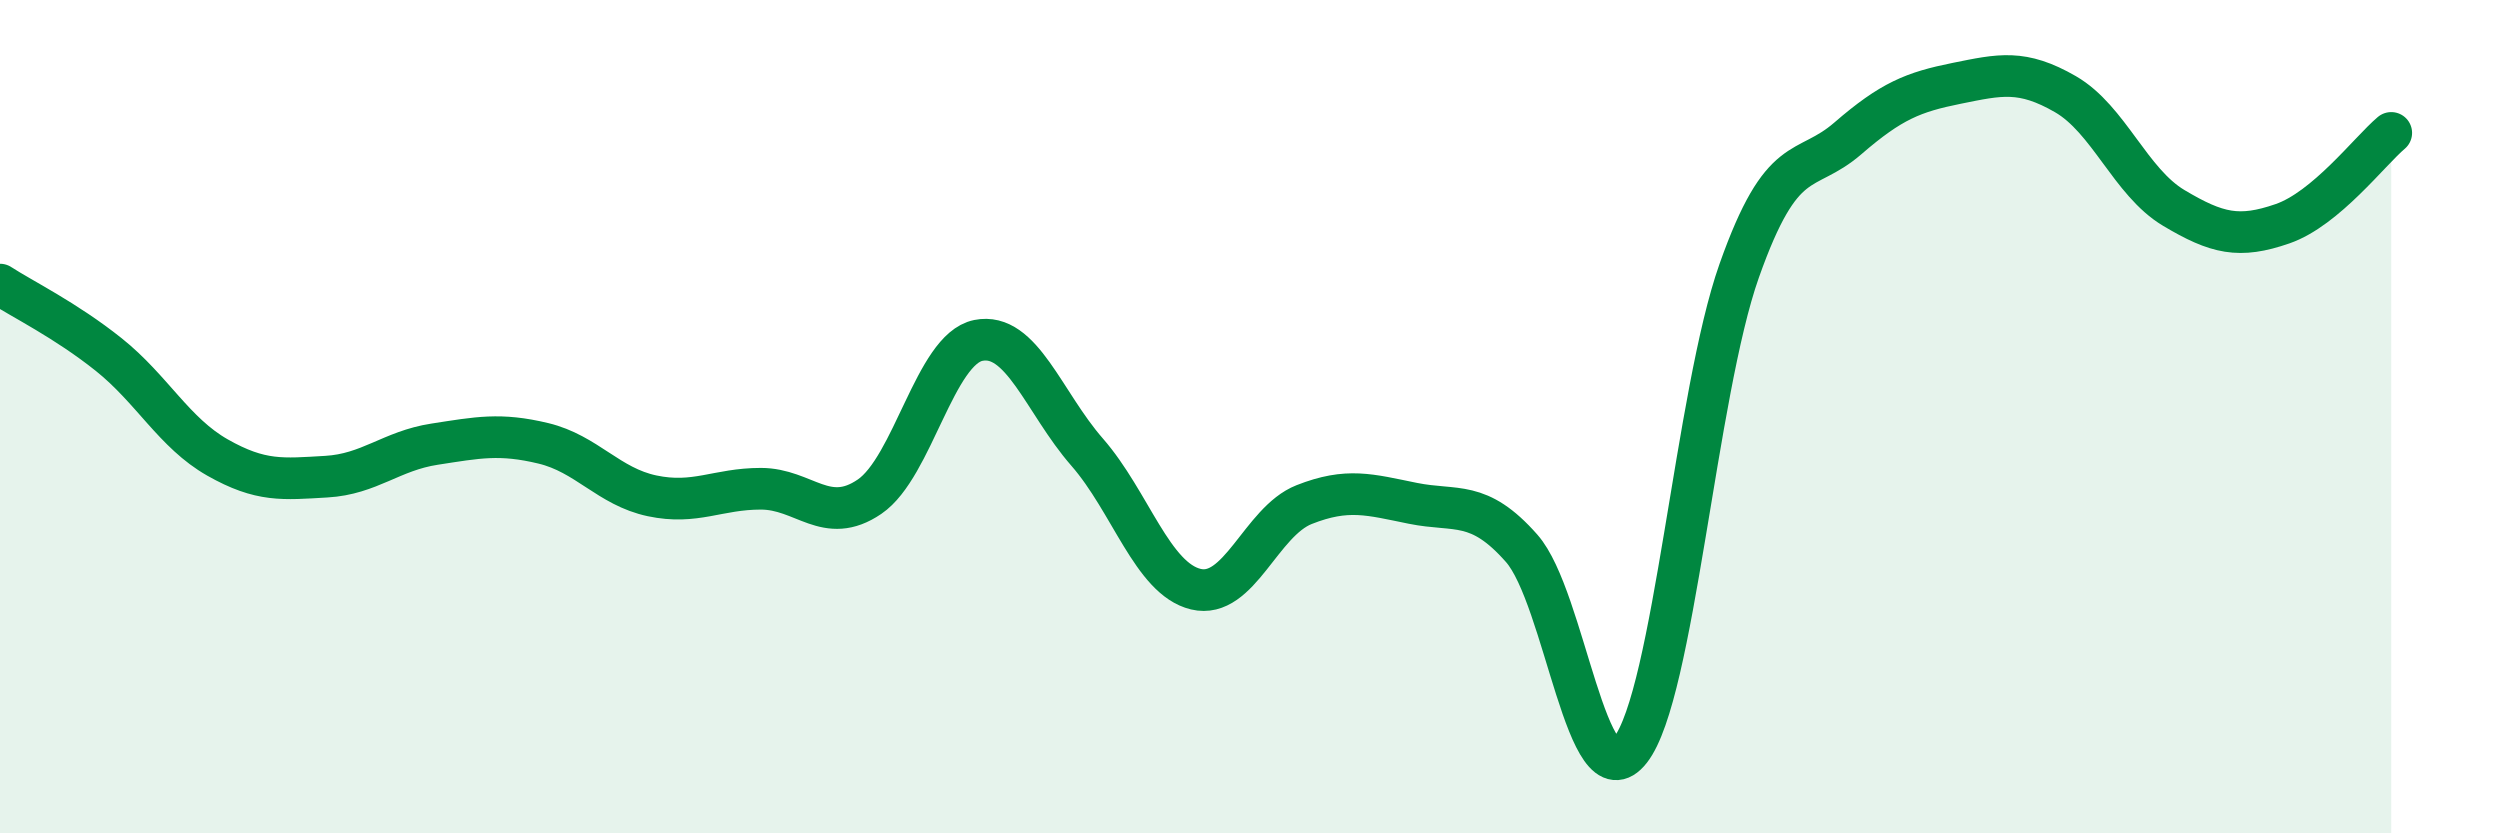
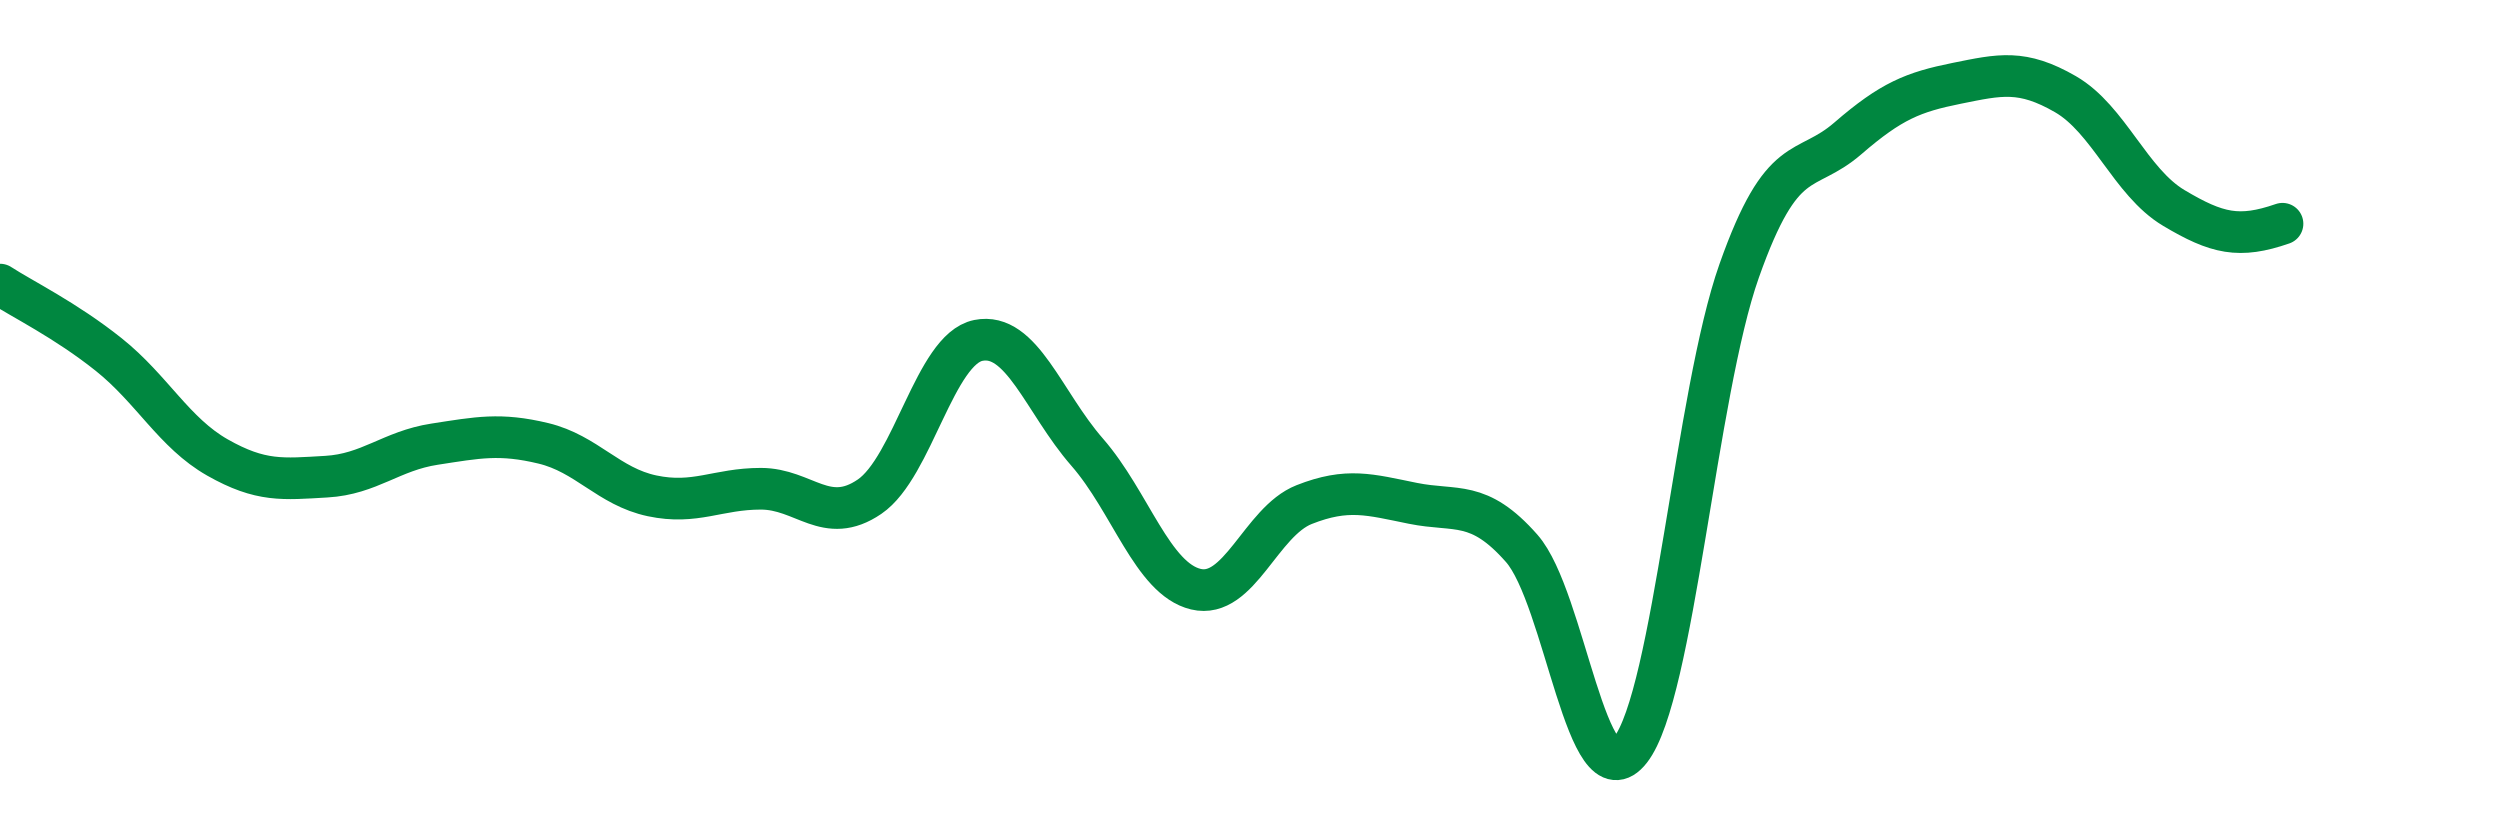
<svg xmlns="http://www.w3.org/2000/svg" width="60" height="20" viewBox="0 0 60 20">
-   <path d="M 0,6.83 C 0.52,7.17 1.57,7.68 2.61,8.51 C 3.65,9.34 4.18,10.39 5.22,10.98 C 6.26,11.57 6.79,11.5 7.83,11.44 C 8.87,11.38 9.39,10.82 10.43,10.66 C 11.47,10.5 12,10.39 13.04,10.64 C 14.08,10.89 14.61,11.68 15.65,11.9 C 16.69,12.12 17.22,11.73 18.26,11.73 C 19.3,11.73 19.83,12.63 20.87,11.92 C 21.91,11.21 22.44,8.38 23.48,8.17 C 24.52,7.96 25.05,9.66 26.09,10.85 C 27.13,12.04 27.66,13.89 28.7,14.14 C 29.74,14.39 30.26,12.52 31.3,12.11 C 32.34,11.7 32.87,11.87 33.91,12.08 C 34.95,12.29 35.48,11.98 36.52,13.16 C 37.56,14.34 38.09,19.33 39.13,18 C 40.17,16.67 40.7,9.44 41.74,6.5 C 42.78,3.56 43.31,4.22 44.35,3.32 C 45.39,2.42 45.92,2.21 46.96,2 C 48,1.79 48.53,1.66 49.57,2.26 C 50.61,2.86 51.13,4.37 52.17,4.99 C 53.21,5.61 53.74,5.73 54.78,5.37 C 55.82,5.01 56.87,3.63 57.39,3.19L57.39 20L0 20Z" fill="#008740" opacity="0.1" stroke-linecap="round" stroke-linejoin="round" />
-   <path d="M 0,6.83 C 0.52,7.17 1.57,7.68 2.61,8.51 C 3.65,9.34 4.18,10.39 5.22,10.98 C 6.26,11.57 6.79,11.5 7.83,11.44 C 8.87,11.38 9.39,10.82 10.43,10.66 C 11.47,10.5 12,10.39 13.04,10.64 C 14.08,10.89 14.61,11.68 15.65,11.9 C 16.69,12.12 17.22,11.73 18.26,11.73 C 19.3,11.73 19.83,12.63 20.87,11.92 C 21.91,11.21 22.44,8.38 23.48,8.17 C 24.52,7.96 25.05,9.66 26.09,10.85 C 27.13,12.04 27.66,13.89 28.7,14.14 C 29.74,14.39 30.26,12.52 31.3,12.11 C 32.34,11.7 32.87,11.87 33.91,12.08 C 34.95,12.29 35.48,11.98 36.52,13.16 C 37.56,14.34 38.09,19.33 39.13,18 C 40.17,16.67 40.7,9.44 41.74,6.5 C 42.78,3.56 43.31,4.22 44.35,3.32 C 45.39,2.42 45.92,2.21 46.96,2 C 48,1.79 48.53,1.66 49.57,2.26 C 50.61,2.86 51.13,4.37 52.17,4.99 C 53.21,5.61 53.74,5.73 54.78,5.37 C 55.82,5.01 56.87,3.63 57.39,3.19" stroke="#008740" stroke-width="1" fill="none" stroke-linecap="round" stroke-linejoin="round" />
+   <path d="M 0,6.83 C 0.52,7.17 1.57,7.68 2.61,8.51 C 3.65,9.34 4.18,10.39 5.22,10.98 C 6.26,11.57 6.79,11.5 7.83,11.44 C 8.87,11.38 9.39,10.82 10.43,10.66 C 11.47,10.5 12,10.39 13.04,10.64 C 14.08,10.89 14.61,11.68 15.65,11.9 C 16.69,12.12 17.22,11.73 18.26,11.73 C 19.3,11.73 19.83,12.63 20.87,11.92 C 21.91,11.21 22.44,8.38 23.48,8.17 C 24.52,7.96 25.05,9.66 26.09,10.85 C 27.13,12.04 27.66,13.89 28.7,14.14 C 29.74,14.39 30.26,12.52 31.3,12.11 C 32.34,11.7 32.87,11.87 33.91,12.08 C 34.95,12.29 35.48,11.98 36.52,13.16 C 37.56,14.34 38.09,19.33 39.13,18 C 40.17,16.67 40.7,9.44 41.74,6.5 C 42.78,3.56 43.31,4.22 44.35,3.32 C 45.39,2.42 45.92,2.21 46.96,2 C 48,1.79 48.53,1.66 49.57,2.26 C 50.61,2.86 51.13,4.37 52.17,4.99 C 53.21,5.61 53.74,5.73 54.78,5.37 " stroke="#008740" stroke-width="1" fill="none" stroke-linecap="round" stroke-linejoin="round" />
</svg>